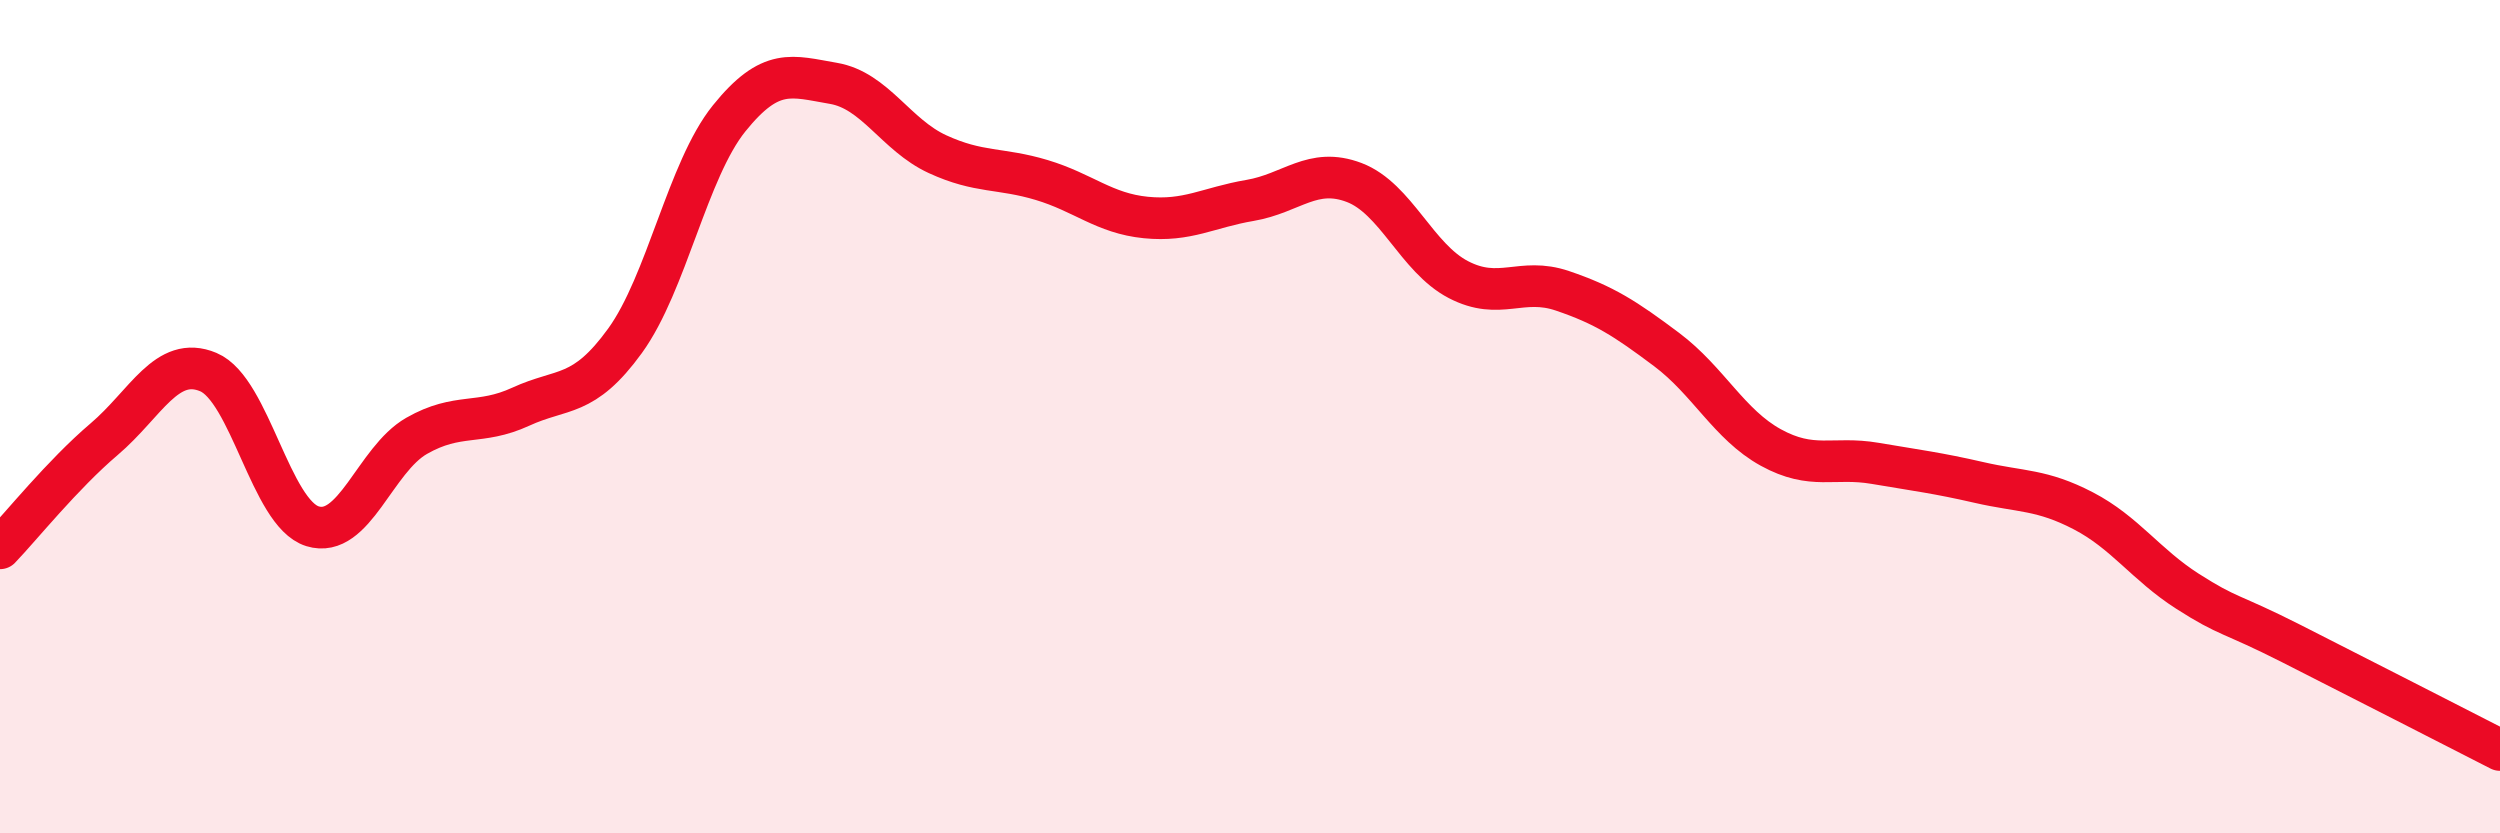
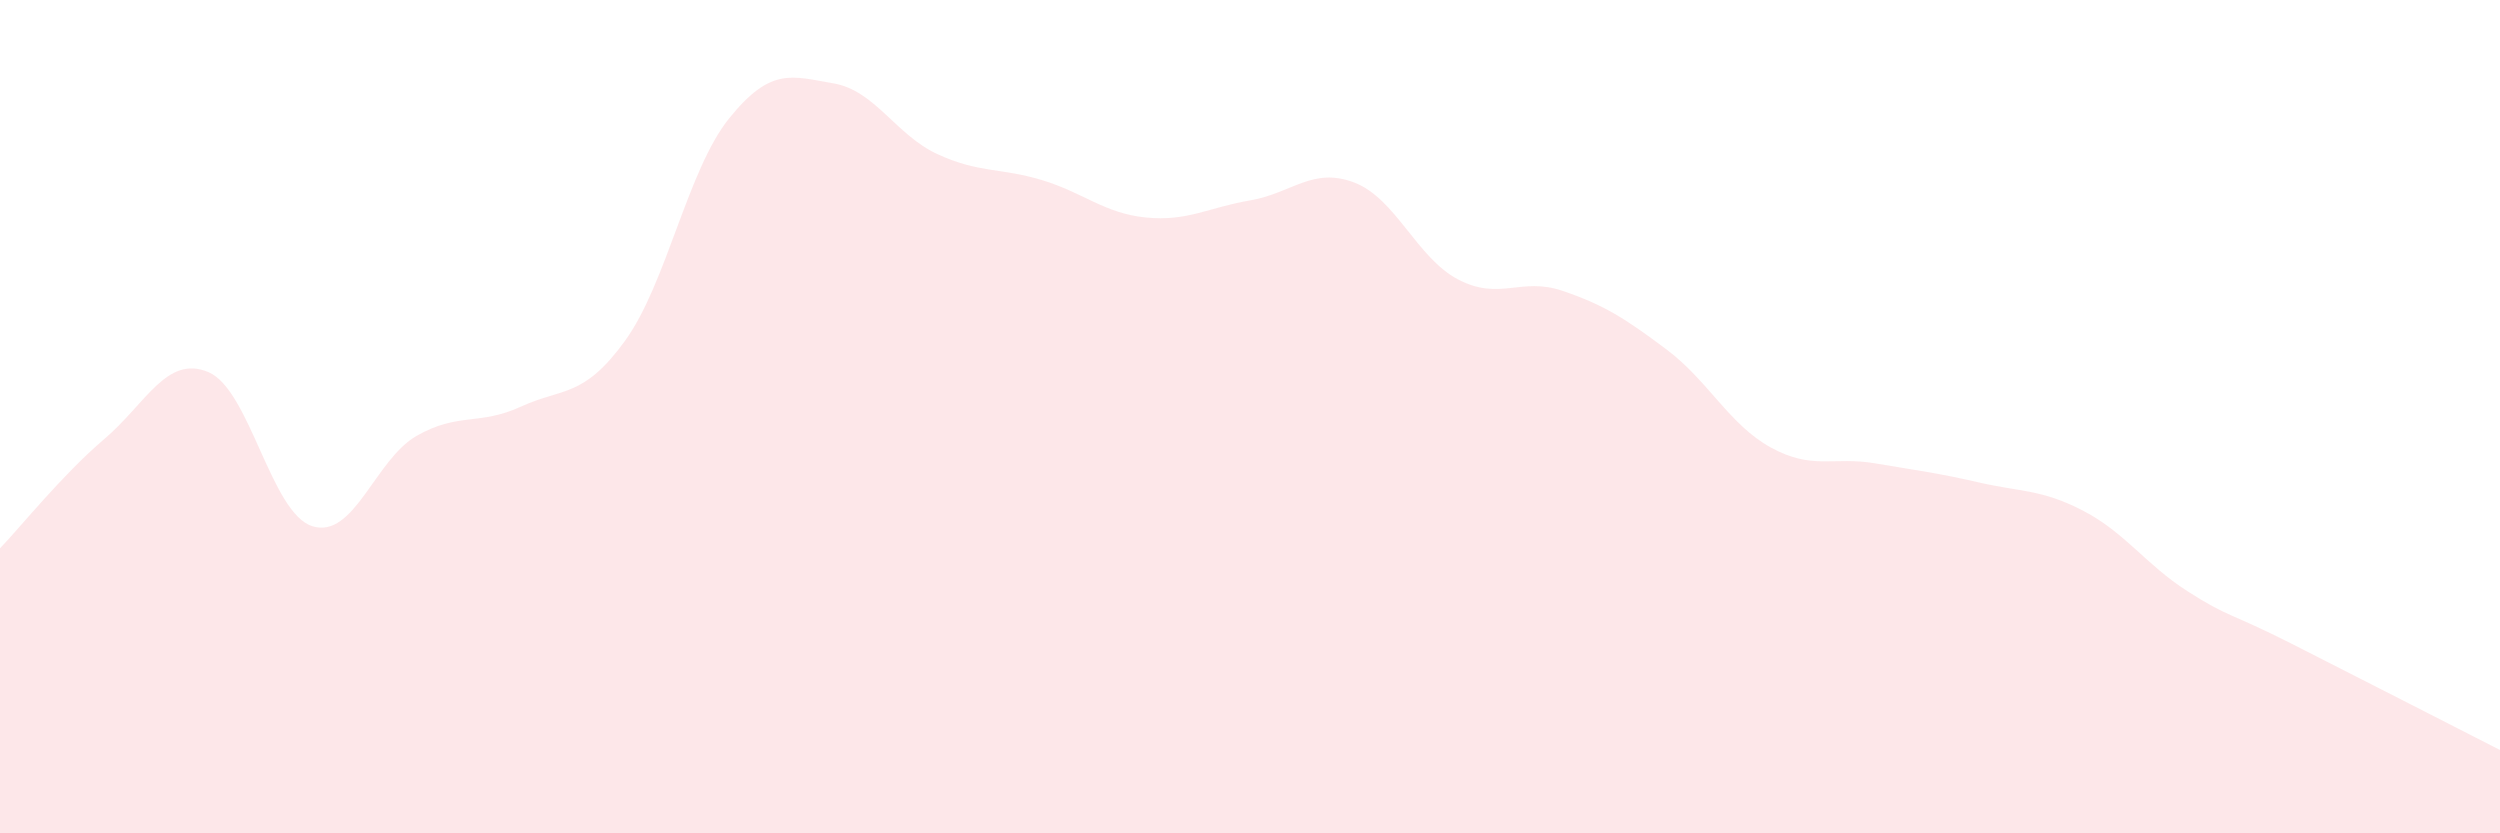
<svg xmlns="http://www.w3.org/2000/svg" width="60" height="20" viewBox="0 0 60 20">
  <path d="M 0,13.16 C 0.5,12.64 1.5,11.39 2.5,10.54 C 3.5,9.69 4,8.51 5,8.93 C 6,9.35 6.5,12.32 7.5,12.63 C 8.5,12.94 9,11.03 10,10.46 C 11,9.89 11.5,10.22 12.5,9.76 C 13.5,9.3 14,9.56 15,8.18 C 16,6.8 16.5,4.08 17.5,2.84 C 18.5,1.6 19,1.83 20,2 C 21,2.17 21.5,3.24 22.5,3.7 C 23.5,4.16 24,4.02 25,4.32 C 26,4.62 26.5,5.12 27.5,5.22 C 28.5,5.32 29,4.98 30,4.81 C 31,4.64 31.5,4 32.5,4.38 C 33.5,4.76 34,6.19 35,6.71 C 36,7.23 36.5,6.64 37.5,6.98 C 38.5,7.32 39,7.64 40,8.39 C 41,9.14 41.5,10.19 42.5,10.74 C 43.5,11.29 44,10.95 45,11.12 C 46,11.29 46.5,11.35 47.5,11.58 C 48.5,11.81 49,11.74 50,12.26 C 51,12.78 51.5,13.55 52.5,14.19 C 53.5,14.83 53.5,14.69 55,15.45 C 56.5,16.21 59,17.49 60,18L60 20L0 20Z" fill="#EB0A25" opacity="0.1" stroke-linecap="round" stroke-linejoin="round" />
-   <path d="M 0,13.16 C 0.5,12.64 1.5,11.39 2.5,10.54 C 3.5,9.69 4,8.51 5,8.93 C 6,9.35 6.5,12.32 7.5,12.63 C 8.5,12.94 9,11.03 10,10.46 C 11,9.89 11.5,10.22 12.5,9.76 C 13.5,9.3 14,9.56 15,8.18 C 16,6.8 16.5,4.08 17.5,2.84 C 18.5,1.6 19,1.83 20,2 C 21,2.17 21.5,3.24 22.5,3.7 C 23.5,4.16 24,4.02 25,4.32 C 26,4.62 26.5,5.12 27.5,5.22 C 28.5,5.32 29,4.98 30,4.81 C 31,4.64 31.5,4 32.5,4.38 C 33.5,4.76 34,6.19 35,6.71 C 36,7.23 36.5,6.64 37.5,6.98 C 38.5,7.32 39,7.64 40,8.39 C 41,9.14 41.5,10.19 42.5,10.74 C 43.5,11.29 44,10.95 45,11.12 C 46,11.29 46.5,11.35 47.5,11.58 C 48.5,11.81 49,11.74 50,12.26 C 51,12.78 51.5,13.55 52.5,14.19 C 53.5,14.83 53.5,14.69 55,15.45 C 56.5,16.21 59,17.49 60,18" stroke="#EB0A25" stroke-width="1" fill="none" stroke-linecap="round" stroke-linejoin="round" />
</svg>